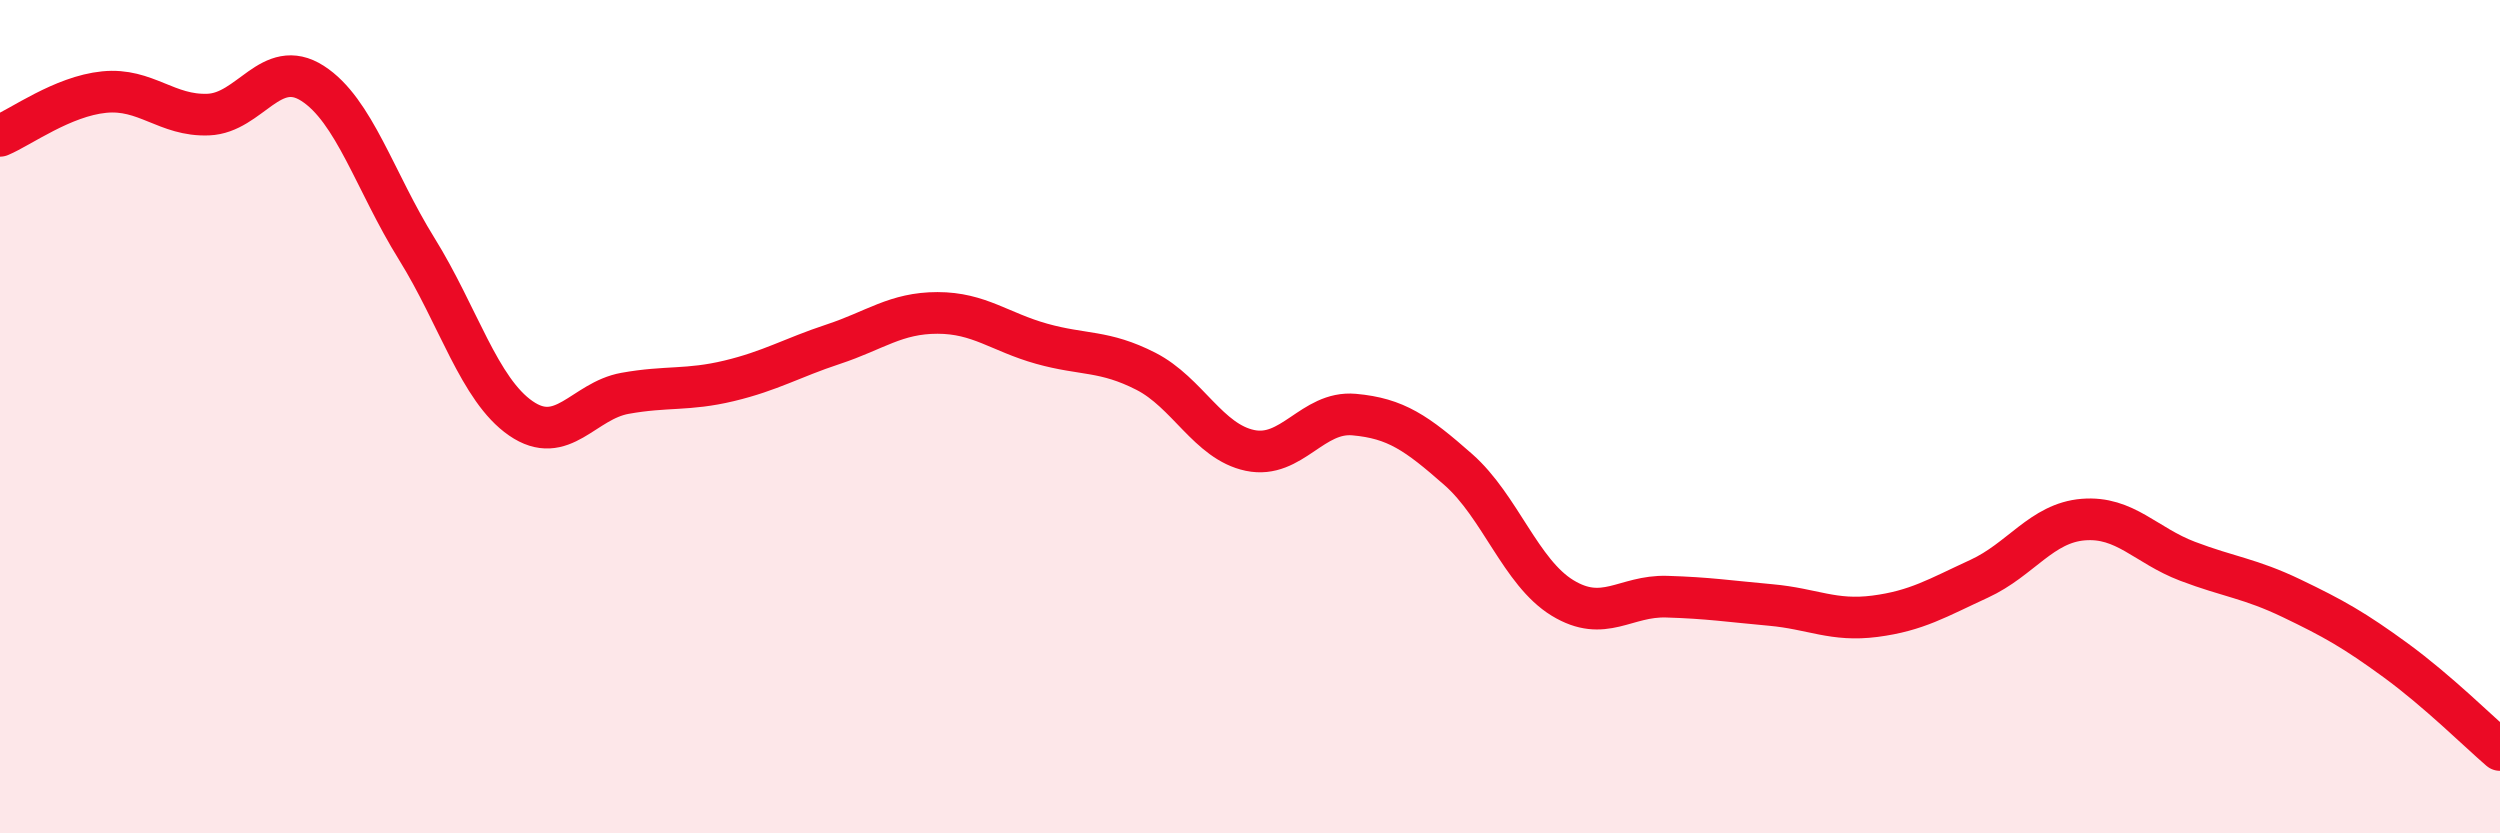
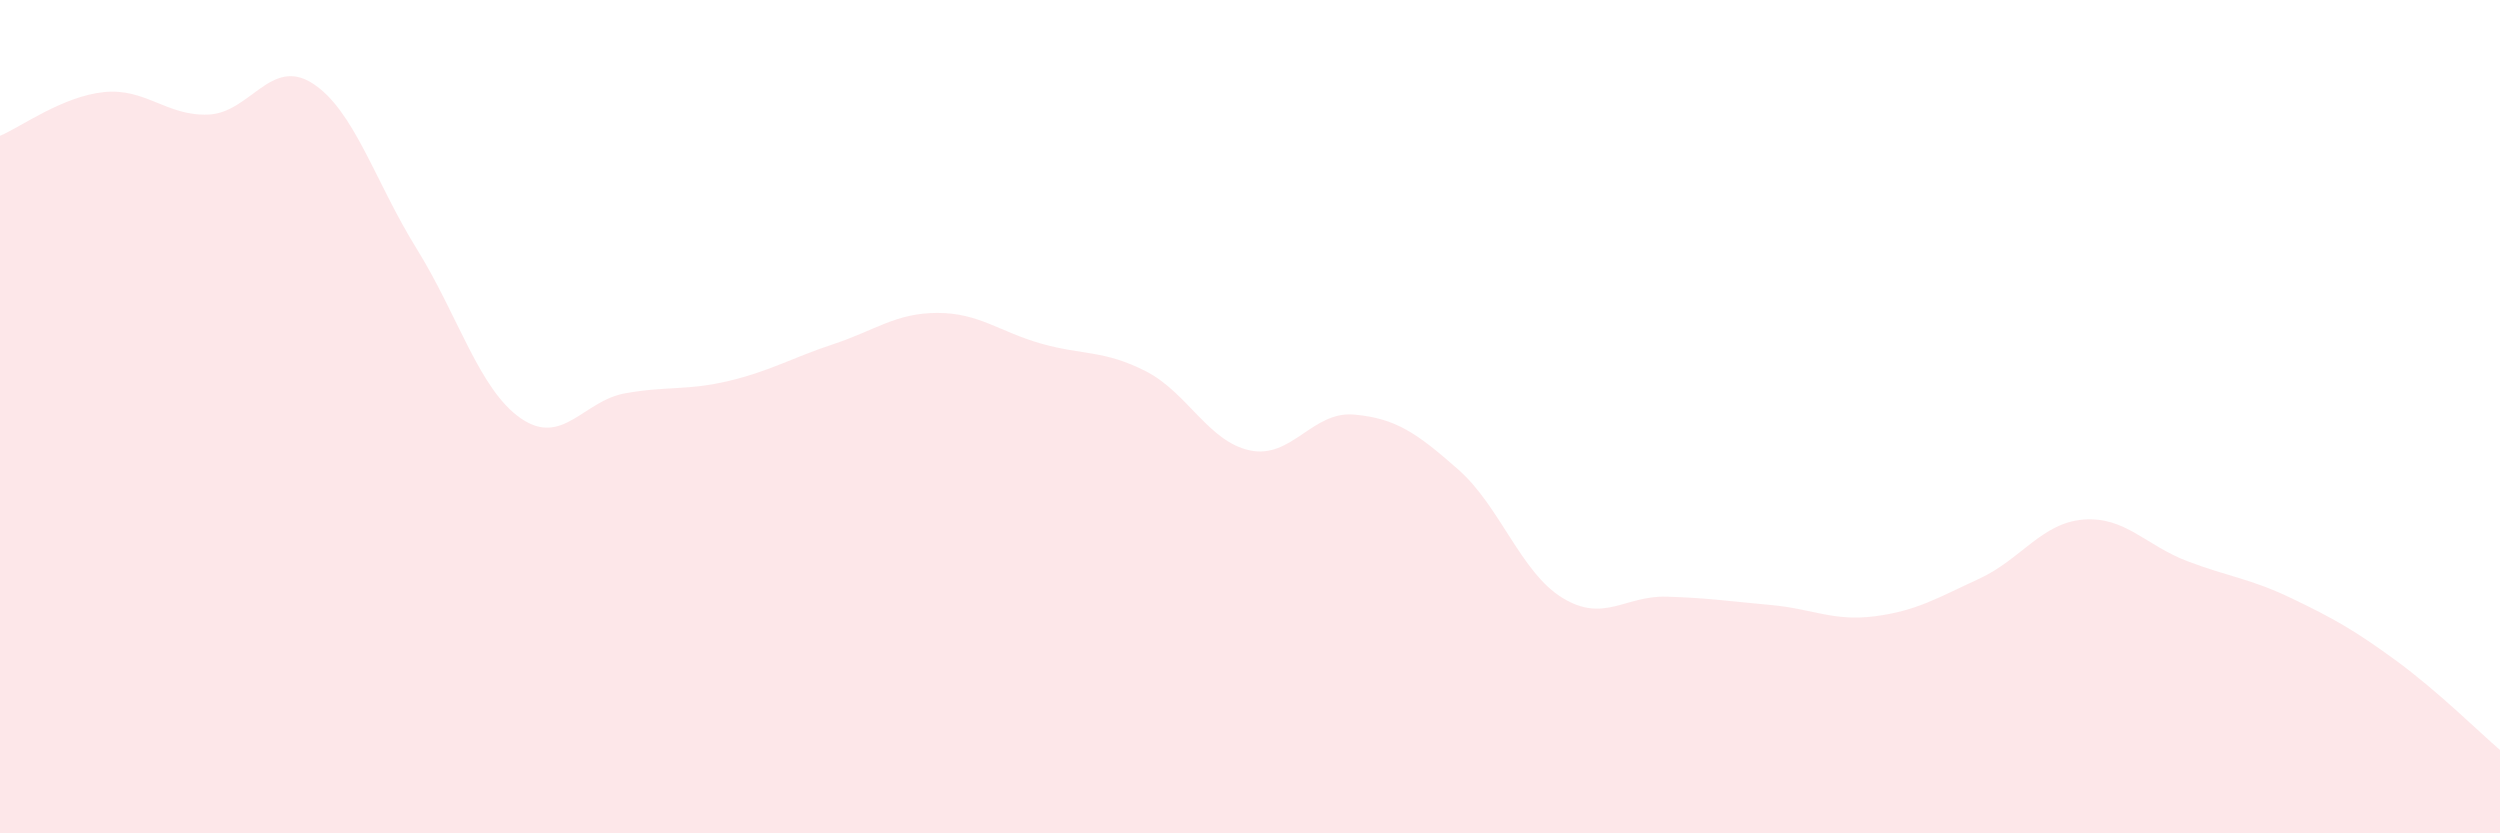
<svg xmlns="http://www.w3.org/2000/svg" width="60" height="20" viewBox="0 0 60 20">
  <path d="M 0,3.26 C 0.5,3.05 1.5,2.31 2.5,2.21 C 3.5,2.11 4,2.79 5,2.75 C 6,2.71 6.5,1.36 7.5,2 C 8.5,2.64 9,4.36 10,5.97 C 11,7.58 11.5,9.35 12.5,10.04 C 13.5,10.73 14,9.62 15,9.44 C 16,9.26 16.5,9.38 17.5,9.14 C 18.5,8.9 19,8.59 20,8.26 C 21,7.93 21.5,7.51 22.5,7.51 C 23.5,7.51 24,7.97 25,8.25 C 26,8.53 26.5,8.4 27.5,8.91 C 28.5,9.42 29,10.6 30,10.81 C 31,11.02 31.5,9.86 32.5,9.95 C 33.5,10.04 34,10.39 35,11.27 C 36,12.15 36.5,13.74 37.5,14.35 C 38.5,14.96 39,14.29 40,14.32 C 41,14.35 41.5,14.43 42.5,14.52 C 43.5,14.61 44,14.92 45,14.79 C 46,14.66 46.5,14.35 47.5,13.89 C 48.5,13.43 49,12.55 50,12.47 C 51,12.39 51.5,13.09 52.5,13.47 C 53.5,13.85 54,13.88 55,14.36 C 56,14.84 56.5,15.12 57.5,15.85 C 58.5,16.58 59.5,17.57 60,18L60 20L0 20Z" fill="#EB0A25" opacity="0.1" stroke-linecap="round" stroke-linejoin="round" />
-   <path d="M 0,3.26 C 0.5,3.05 1.5,2.31 2.5,2.21 C 3.5,2.11 4,2.79 5,2.75 C 6,2.71 6.5,1.36 7.5,2 C 8.5,2.64 9,4.36 10,5.97 C 11,7.58 11.5,9.35 12.5,10.04 C 13.5,10.73 14,9.62 15,9.44 C 16,9.26 16.5,9.38 17.5,9.14 C 18.5,8.9 19,8.59 20,8.26 C 21,7.93 21.5,7.51 22.5,7.51 C 23.5,7.51 24,7.97 25,8.25 C 26,8.53 26.5,8.4 27.5,8.91 C 28.5,9.42 29,10.6 30,10.81 C 31,11.02 31.5,9.86 32.5,9.95 C 33.5,10.04 34,10.39 35,11.27 C 36,12.15 36.5,13.74 37.5,14.35 C 38.5,14.96 39,14.29 40,14.32 C 41,14.35 41.5,14.43 42.5,14.52 C 43.5,14.61 44,14.92 45,14.79 C 46,14.66 46.5,14.35 47.5,13.89 C 48.5,13.43 49,12.55 50,12.47 C 51,12.39 51.5,13.09 52.5,13.47 C 53.5,13.85 54,13.88 55,14.36 C 56,14.84 56.5,15.12 57.5,15.85 C 58.5,16.58 59.5,17.57 60,18" stroke="#EB0A25" stroke-width="1" fill="none" stroke-linecap="round" stroke-linejoin="round" />
</svg>